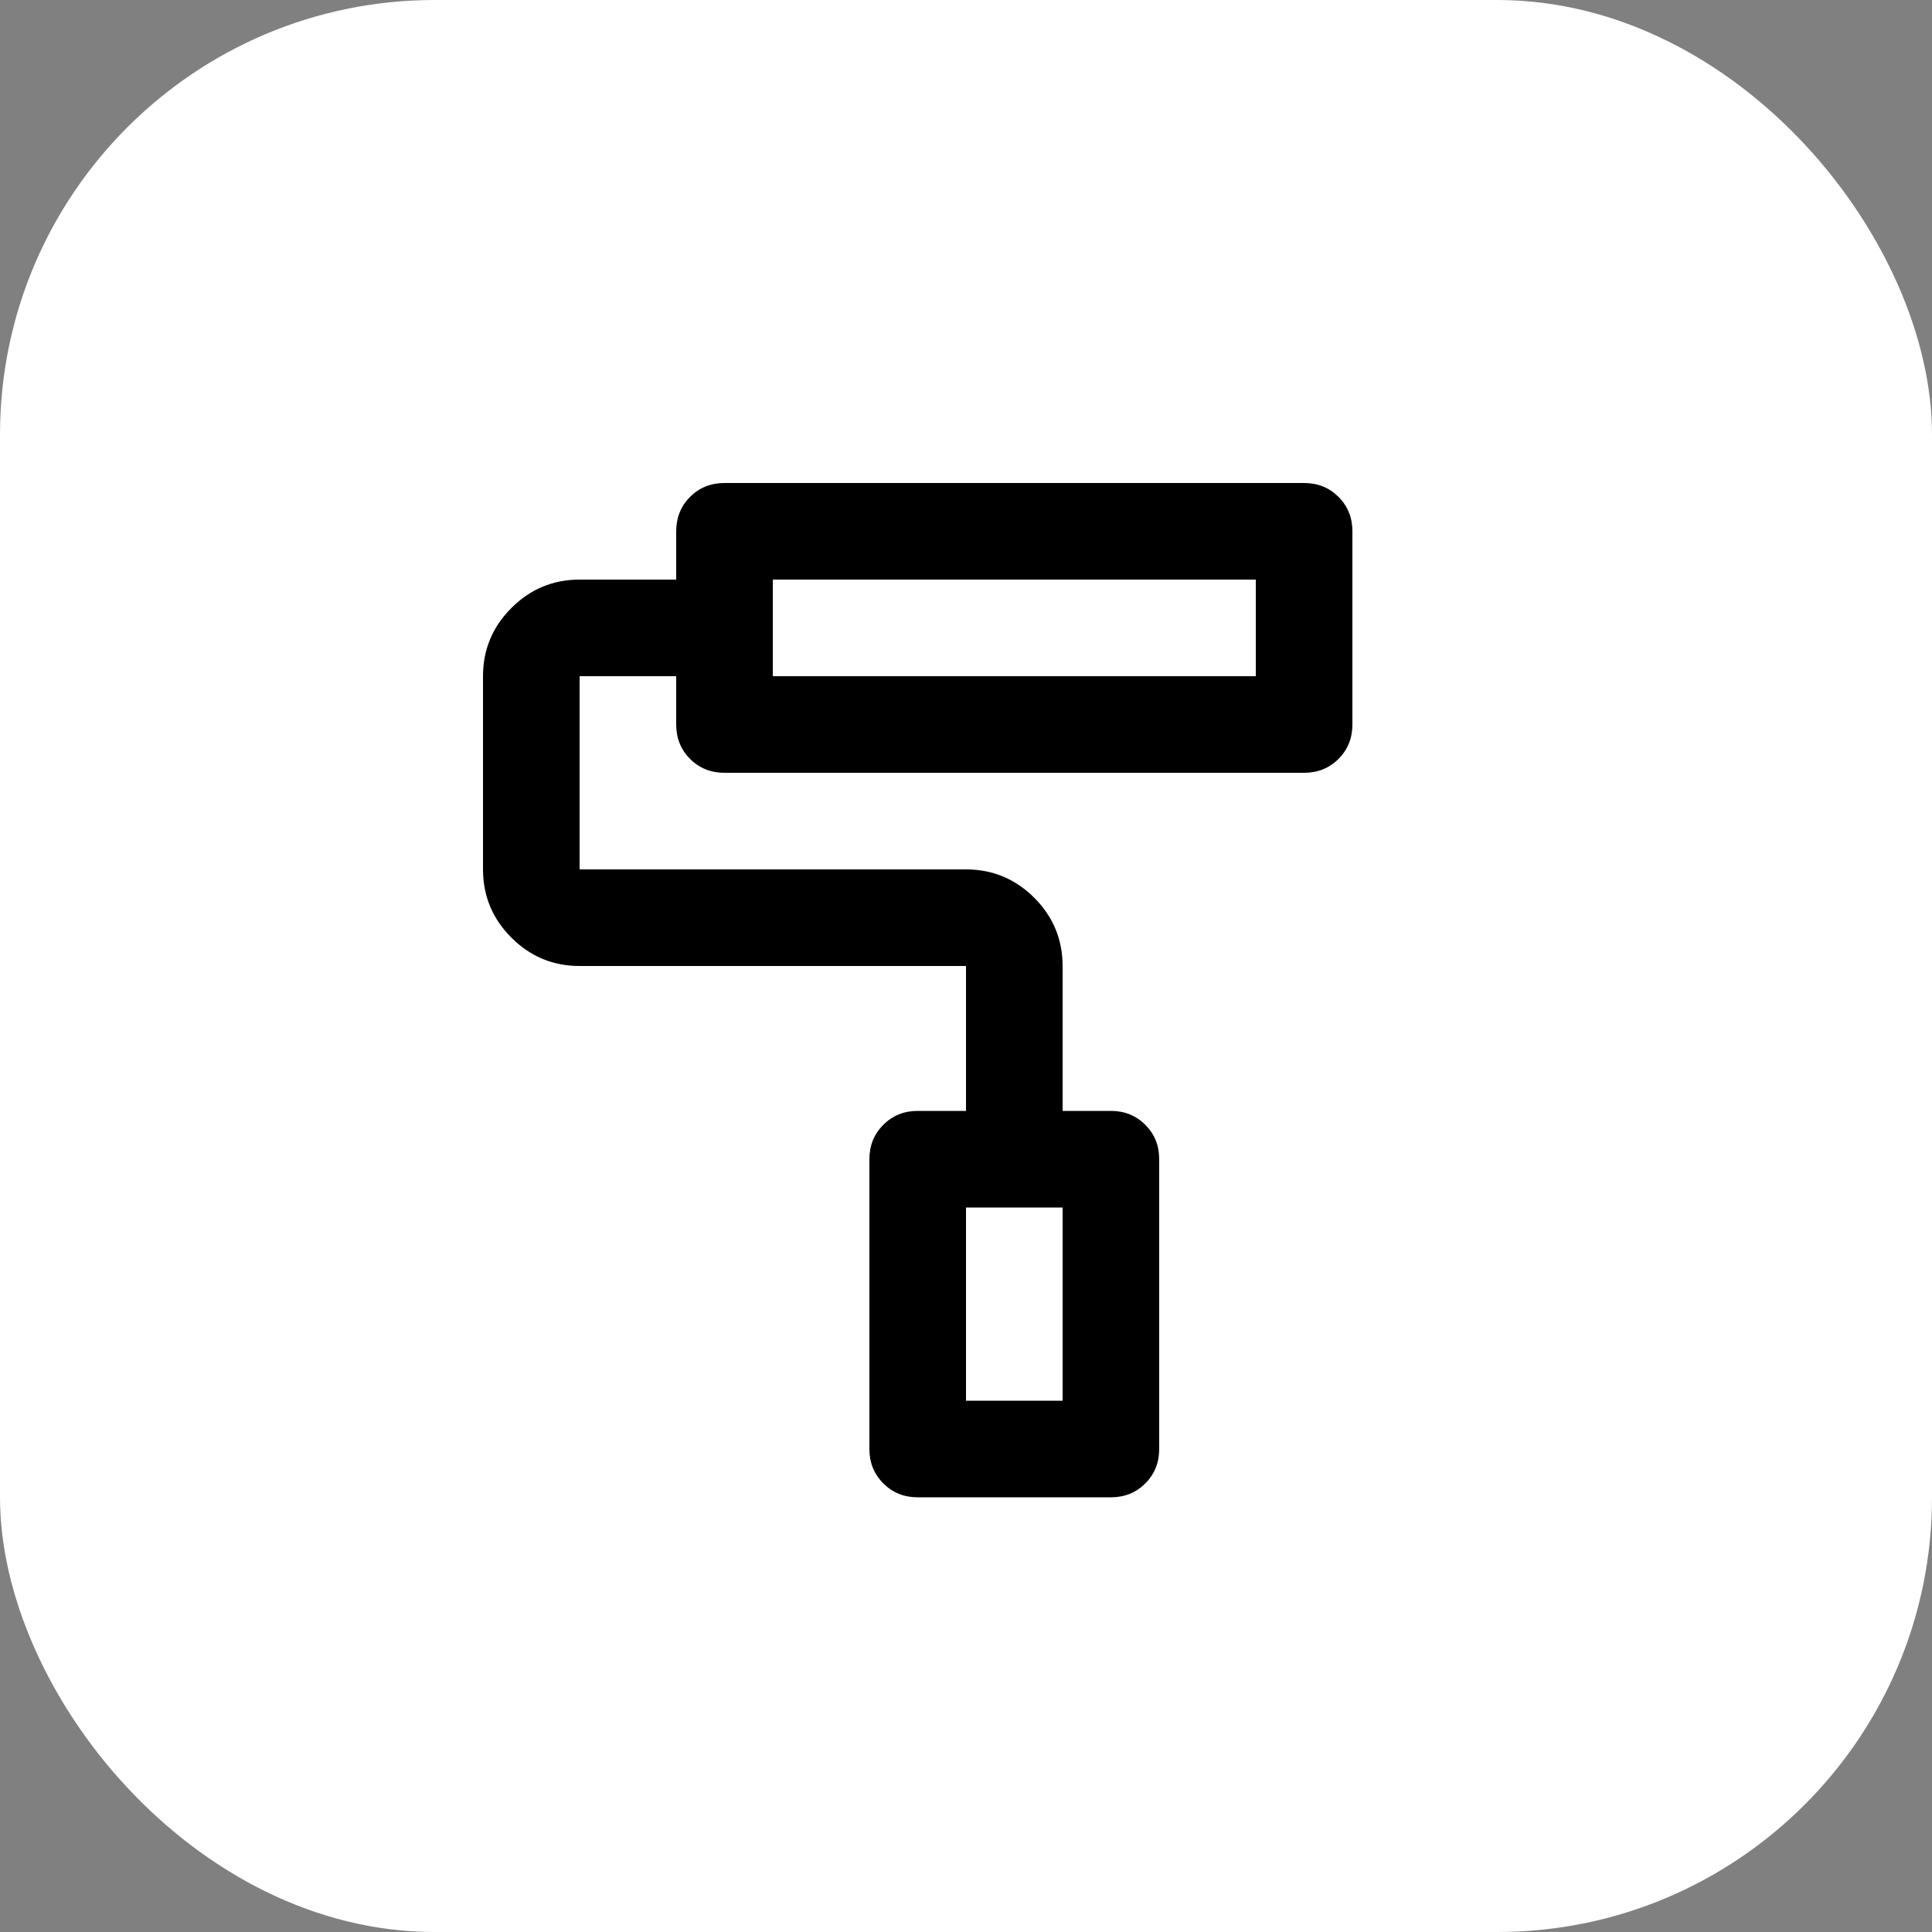
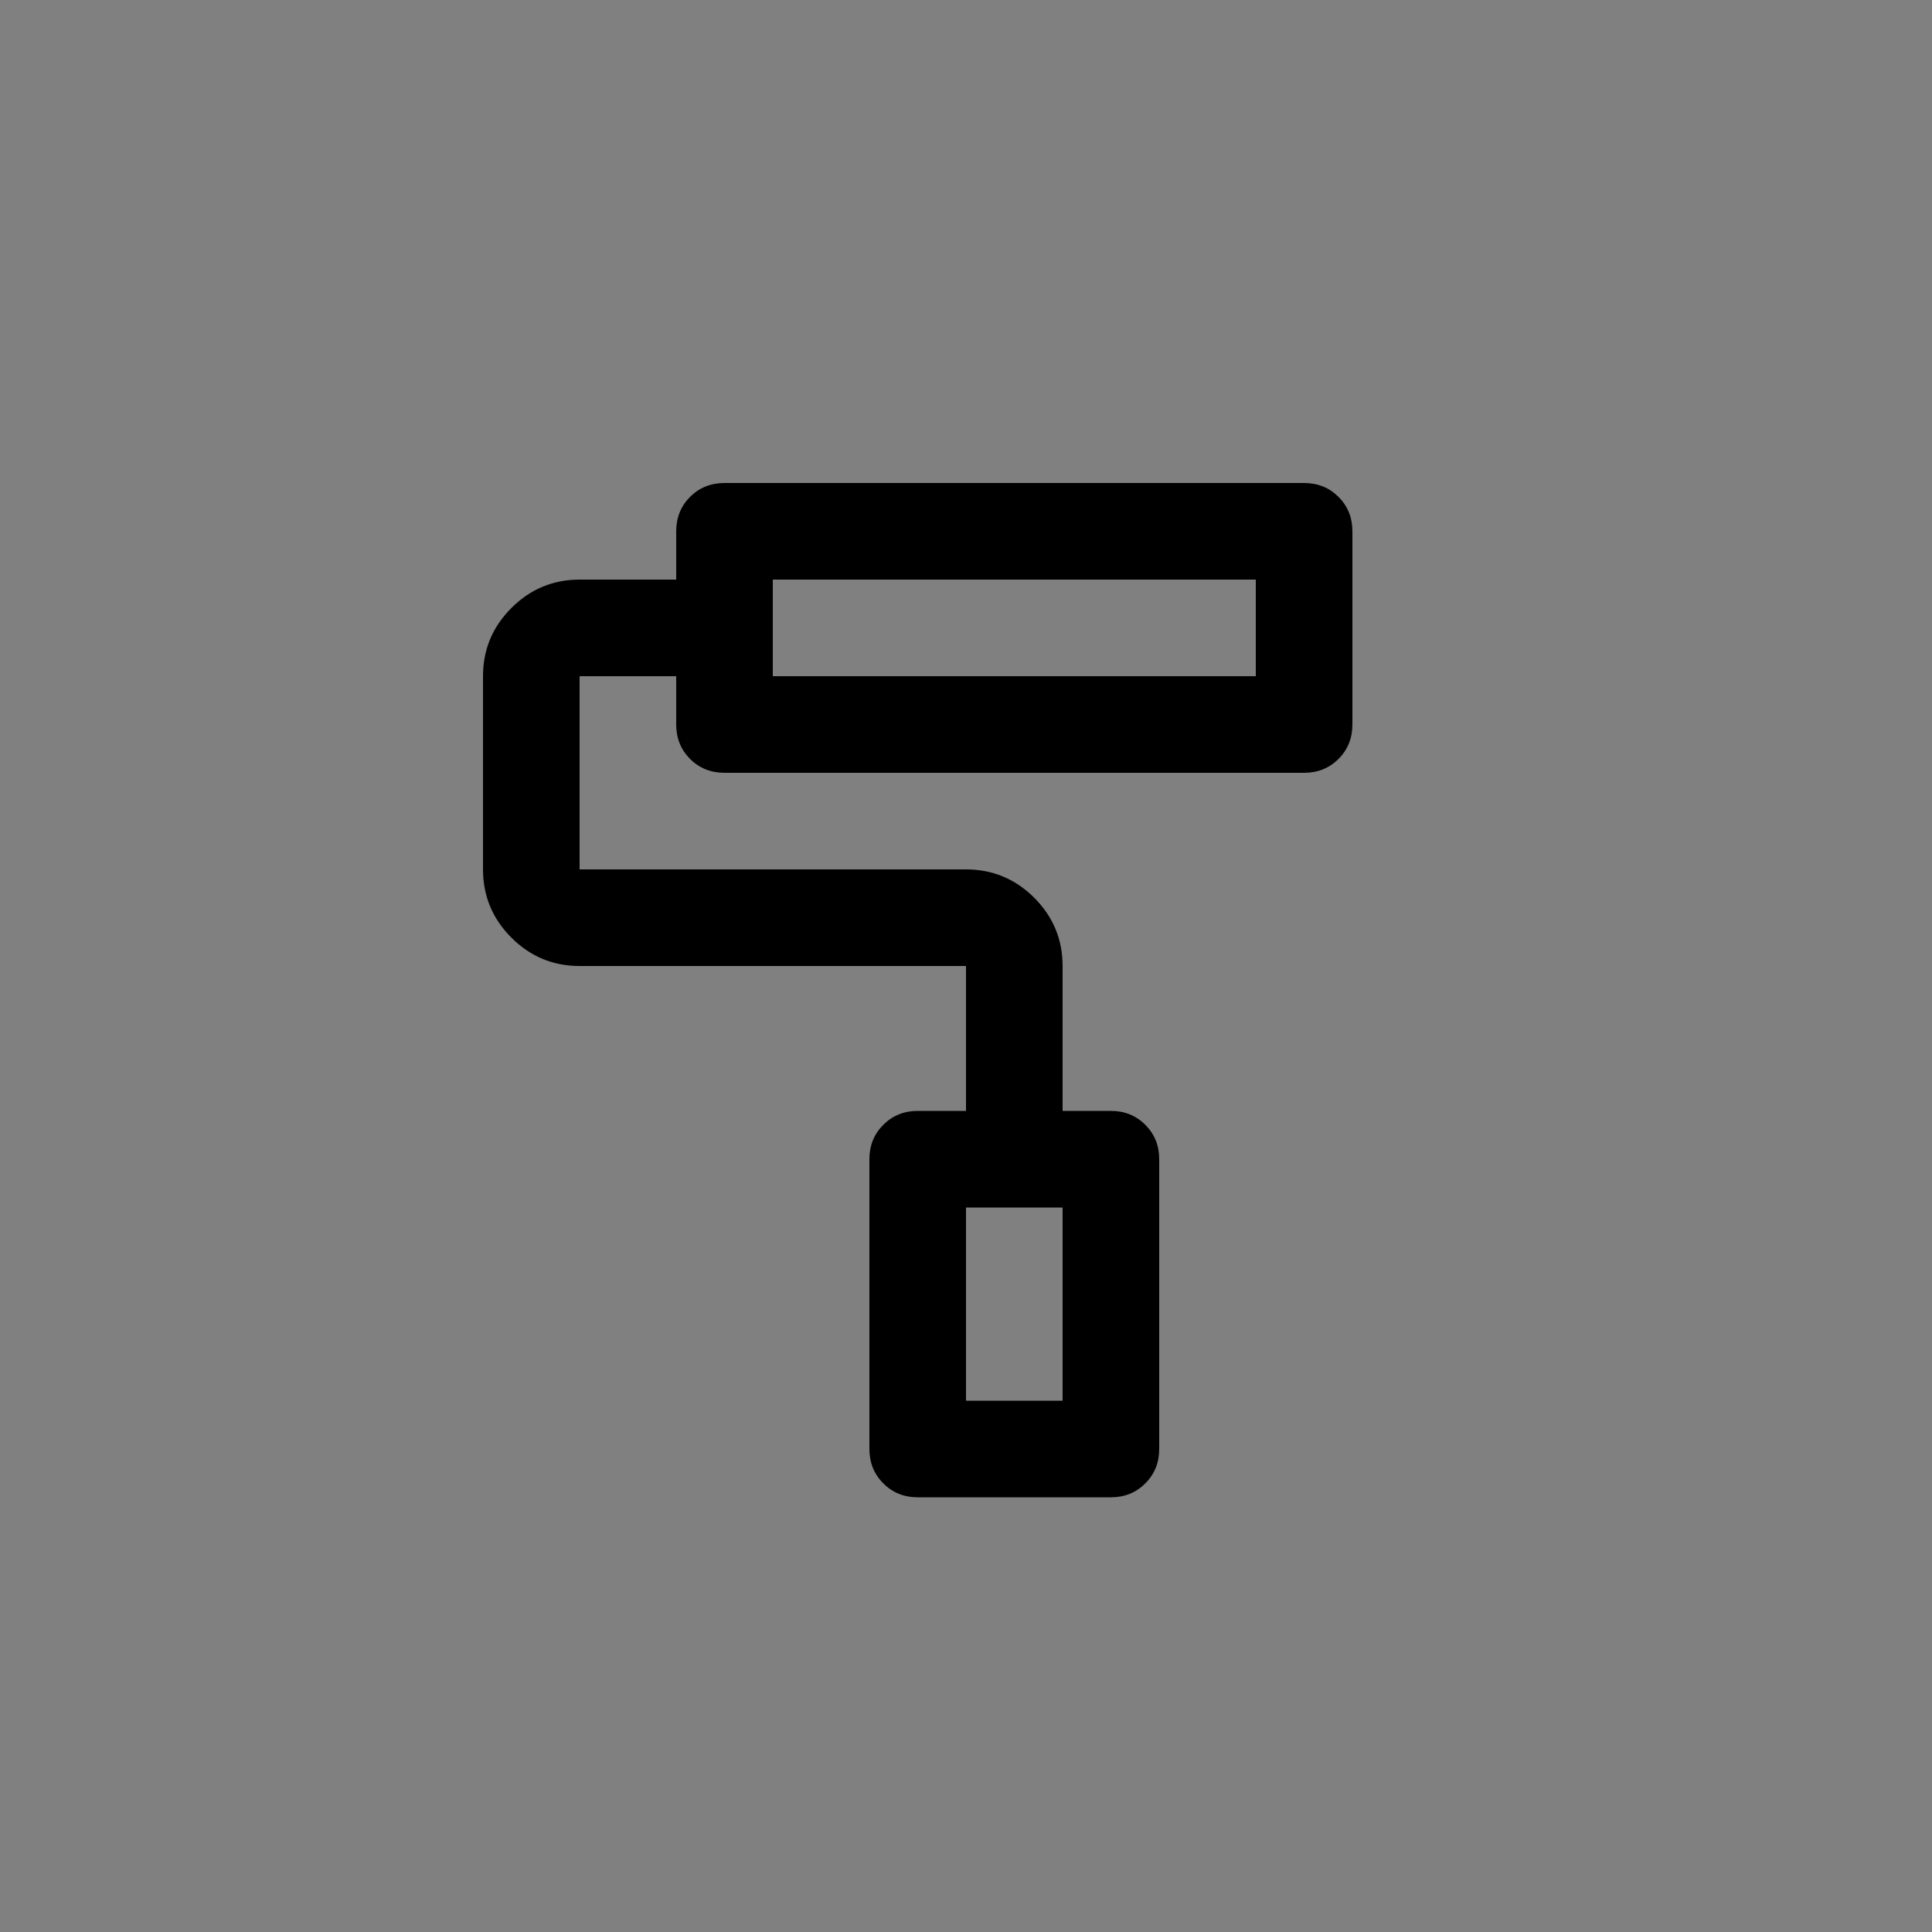
<svg xmlns="http://www.w3.org/2000/svg" width="40" height="40" viewBox="0 0 40 40" fill="none">
  <rect x="0" y="0" width="40" height="40" fill="#808080" stroke="none" />
-   <rect width="40" height="40" rx="9" fill="white" />
  <path d="M23 31H19C18.717 31 18.479 30.904 18.288 30.712C18.096 30.521 18 30.283 18 30V24C18 23.717 18.096 23.479 18.288 23.288C18.479 23.096 18.717 23 19 23H20V20H12C11.45 20 10.979 19.804 10.588 19.413C10.196 19.021 10 18.55 10 18V14C10 13.45 10.196 12.979 10.588 12.588C10.979 12.196 11.45 12 12 12H14V11C14 10.717 14.096 10.479 14.287 10.287C14.479 10.096 14.717 10 15 10H27C27.283 10 27.521 10.096 27.712 10.287C27.904 10.479 28 10.717 28 11V15C28 15.283 27.904 15.521 27.712 15.713C27.521 15.904 27.283 16 27 16H15C14.717 16 14.479 15.904 14.287 15.713C14.096 15.521 14 15.283 14 15V14H12V18H20C20.55 18 21.021 18.196 21.413 18.587C21.804 18.979 22 19.45 22 20V23H23C23.283 23 23.521 23.096 23.712 23.288C23.904 23.479 24 23.717 24 24V30C24 30.283 23.904 30.521 23.712 30.712C23.521 30.904 23.283 31 23 31ZM20 29H22V25H20V29ZM16 14H26V12H16V14Z" fill="black" />
</svg>